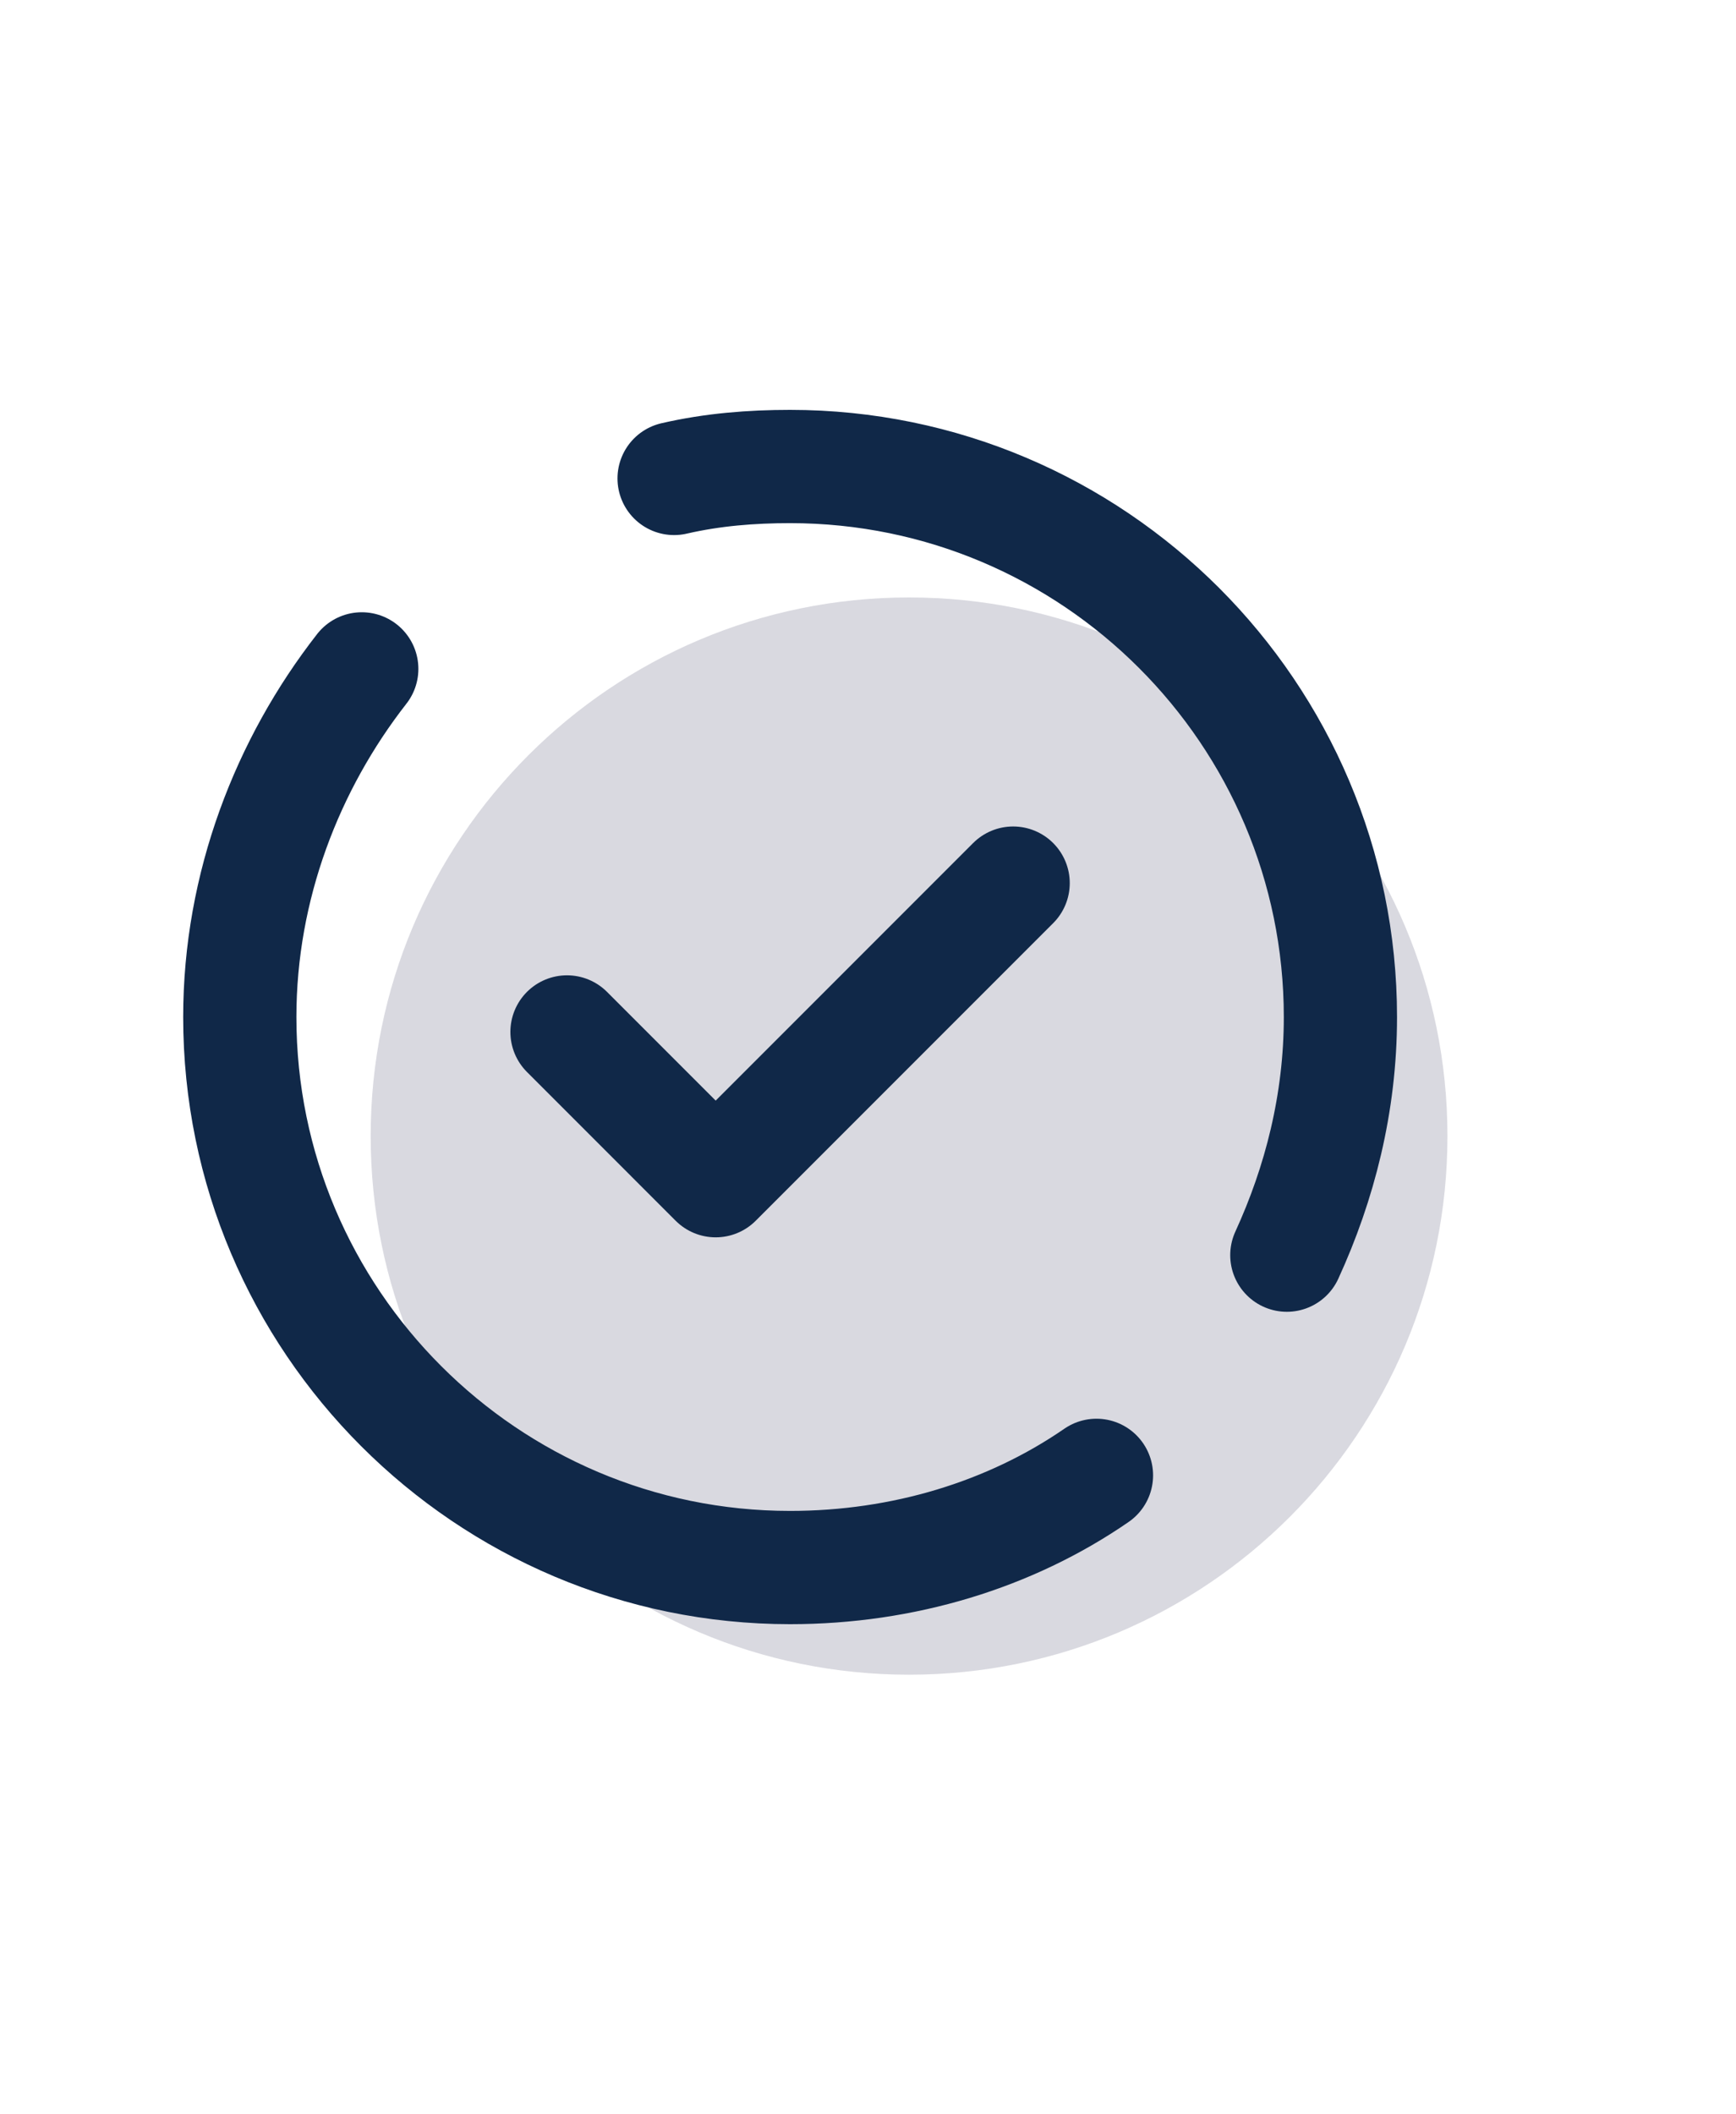
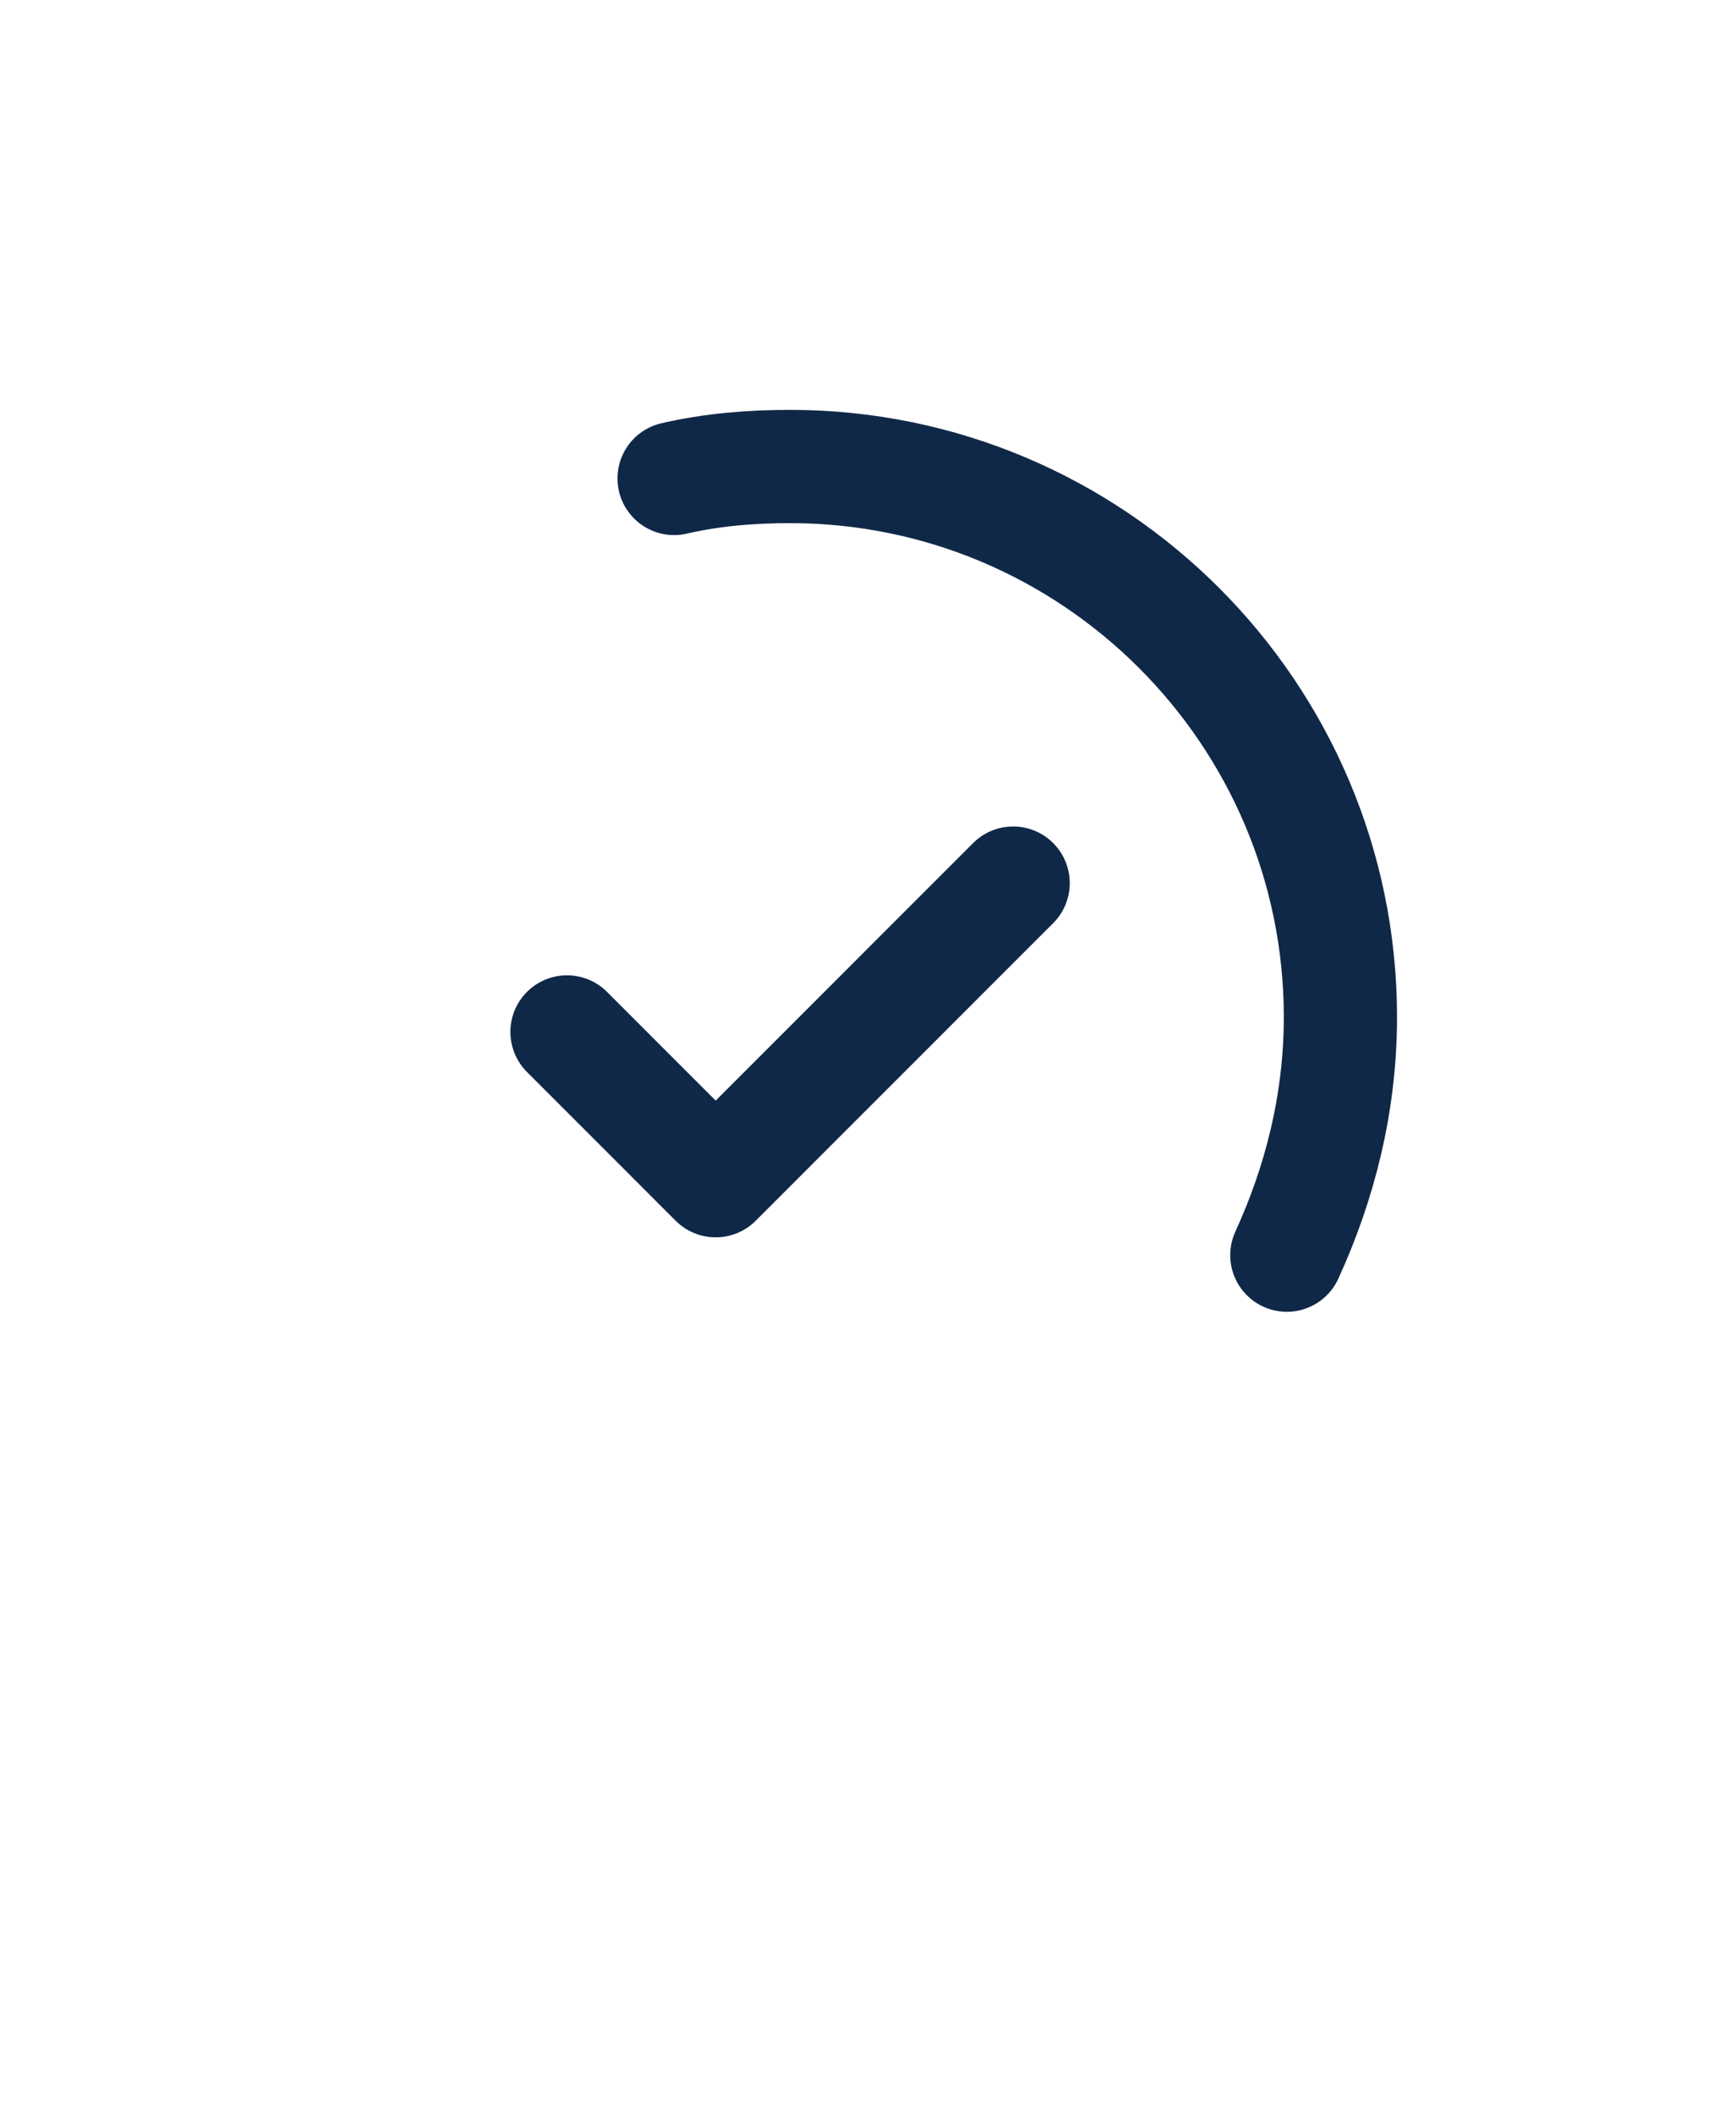
<svg xmlns="http://www.w3.org/2000/svg" width="23" height="28" viewBox="0 0 23 28" fill="none">
-   <path d="M12.044 22.178C15.984 22.178 19.177 18.985 19.177 15.045C19.177 11.106 15.984 7.912 12.044 7.912C8.105 7.912 4.911 11.106 4.911 15.045C4.911 18.985 8.105 22.178 12.044 22.178Z" fill="#00002F" fill-opacity="0.15" />
-   <path d="M14.527 19.538C13.384 20.326 11.965 20.759 10.468 20.759C6.448 20.759 3.177 17.488 3.177 13.469C3.177 11.735 3.808 10.119 4.793 8.858" stroke="#102848" stroke-width="1.5" stroke-linecap="round" stroke-linejoin="round" />
  <path d="M8.931 6.336C9.443 6.218 9.956 6.178 10.468 6.178C14.488 6.178 17.759 9.449 17.759 13.469C17.759 14.612 17.483 15.676 17.049 16.622" stroke="#102848" stroke-width="1.5" stroke-linecap="round" stroke-linejoin="round" />
  <path d="M7.512 13.666L9.482 15.636L13.423 11.695" stroke="#102848" stroke-width="1.5" stroke-linecap="round" stroke-linejoin="round" />
</svg>